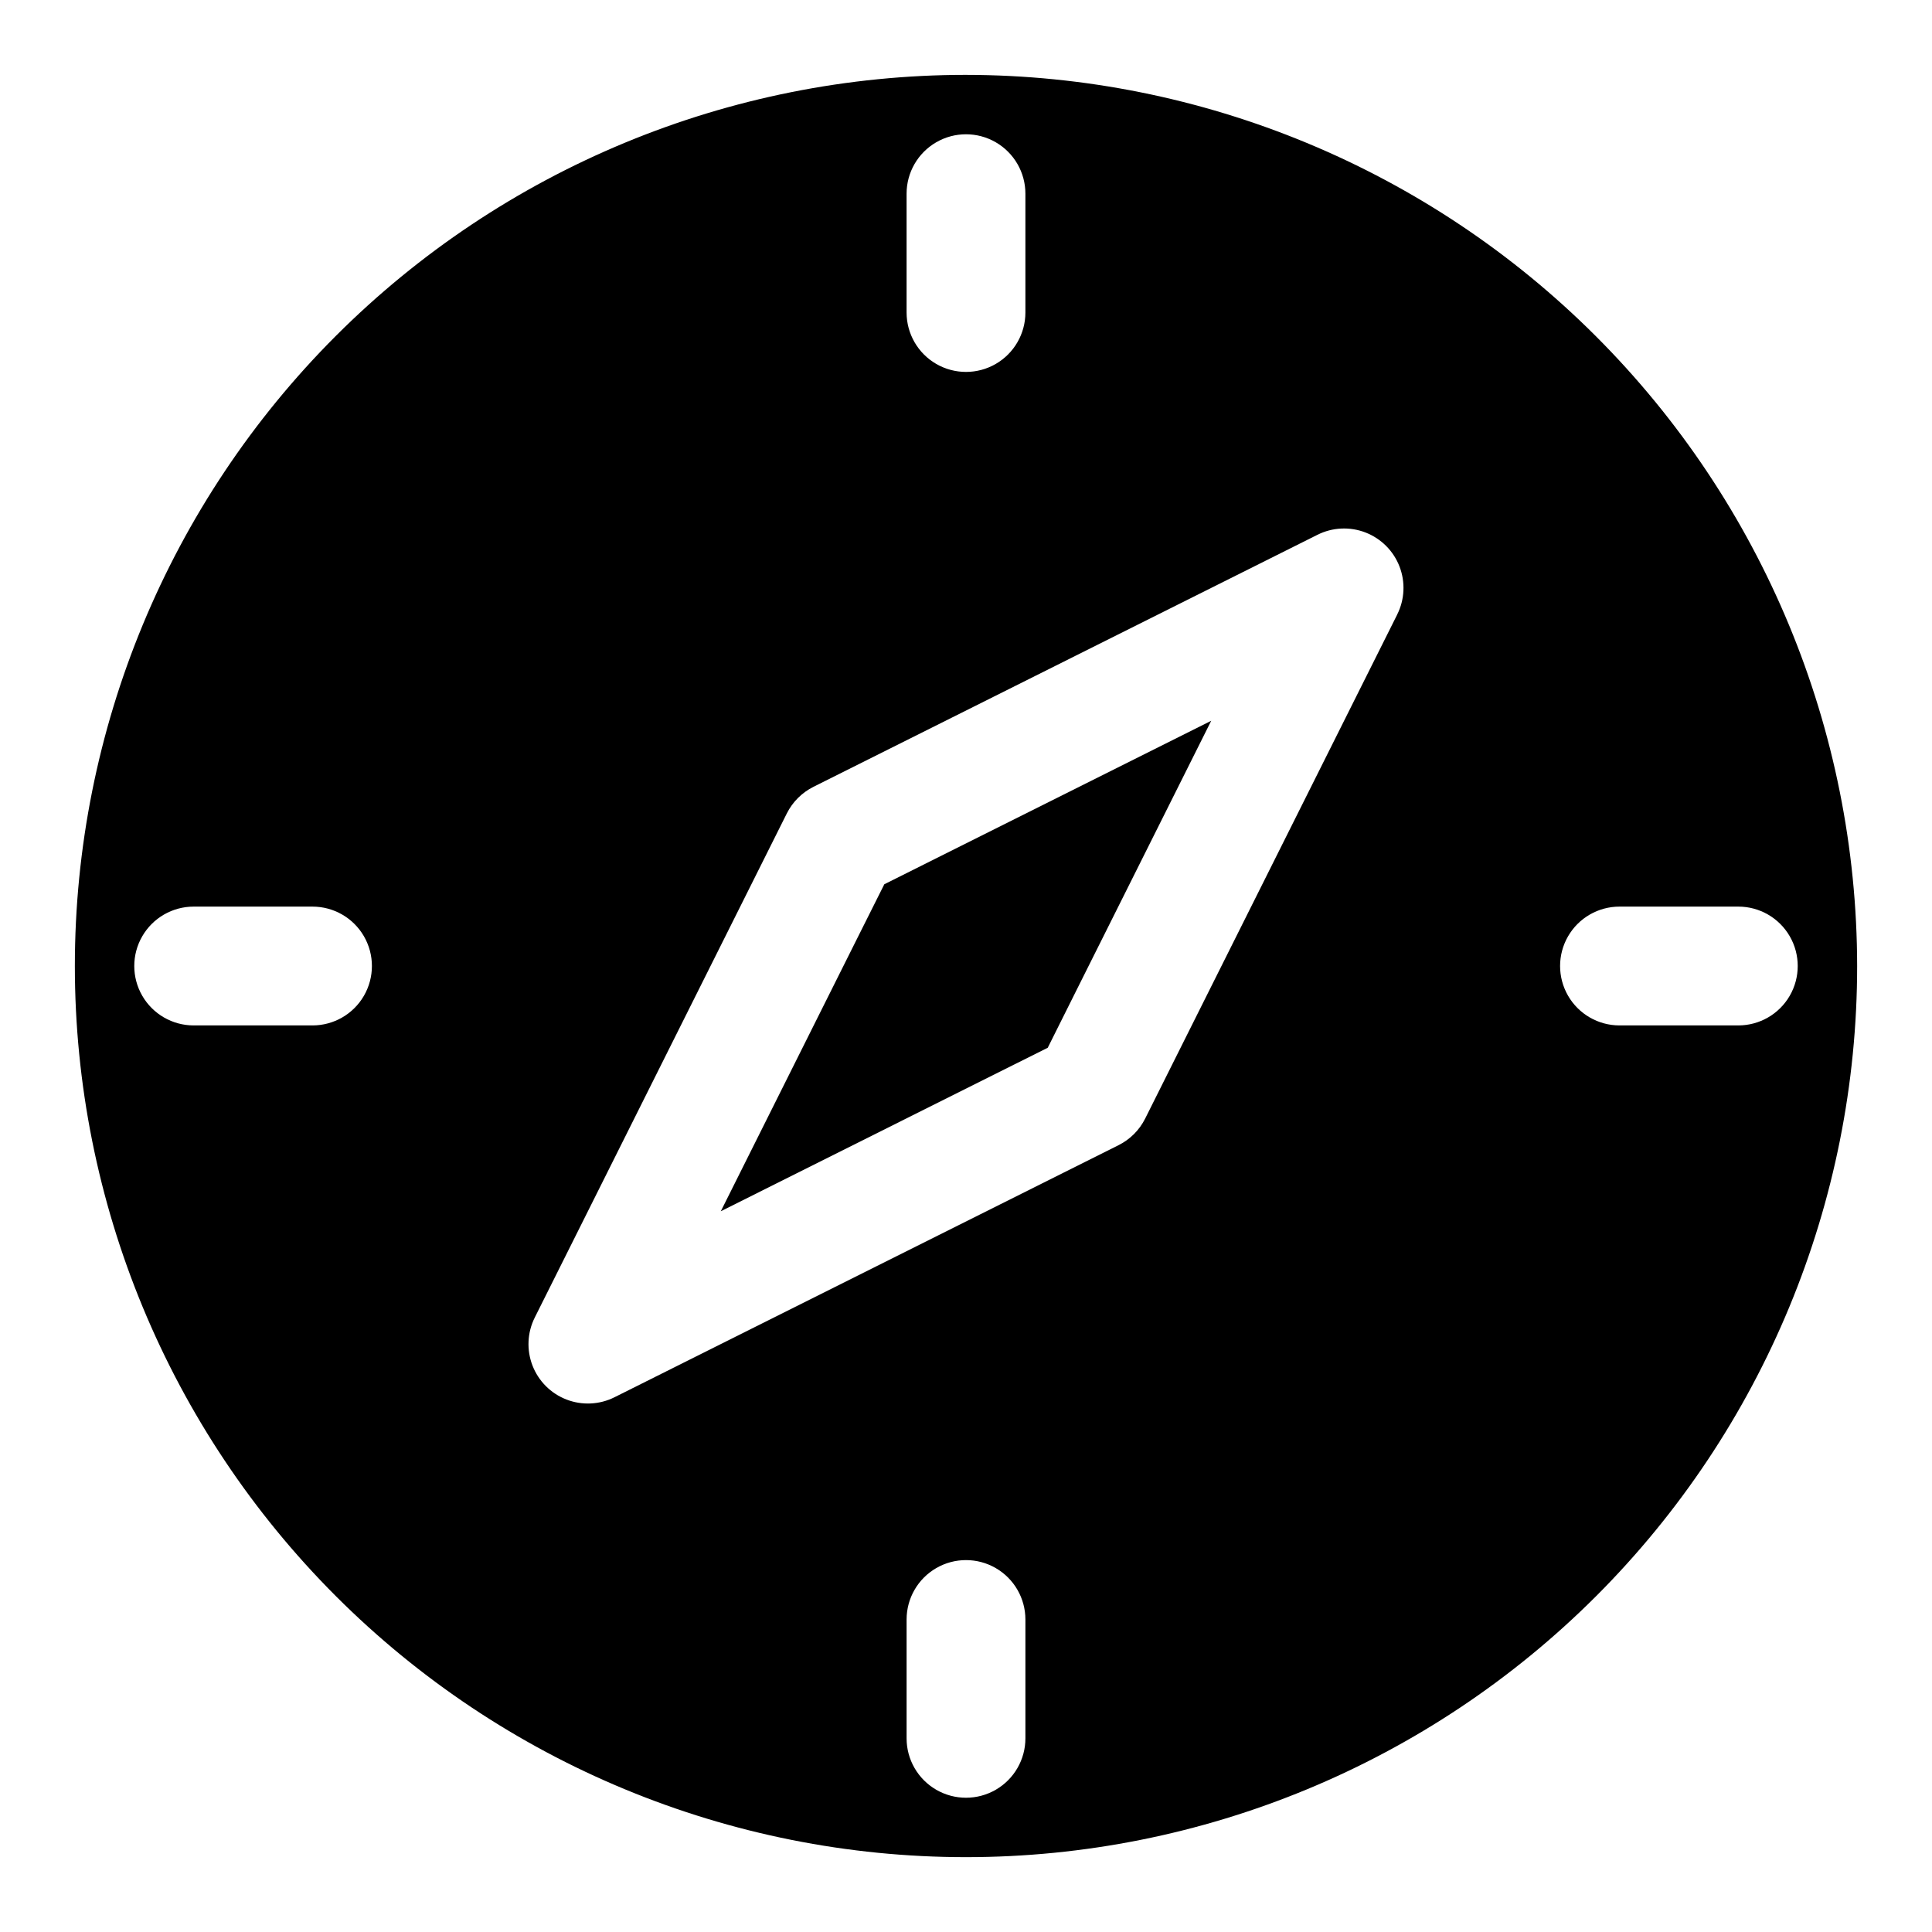
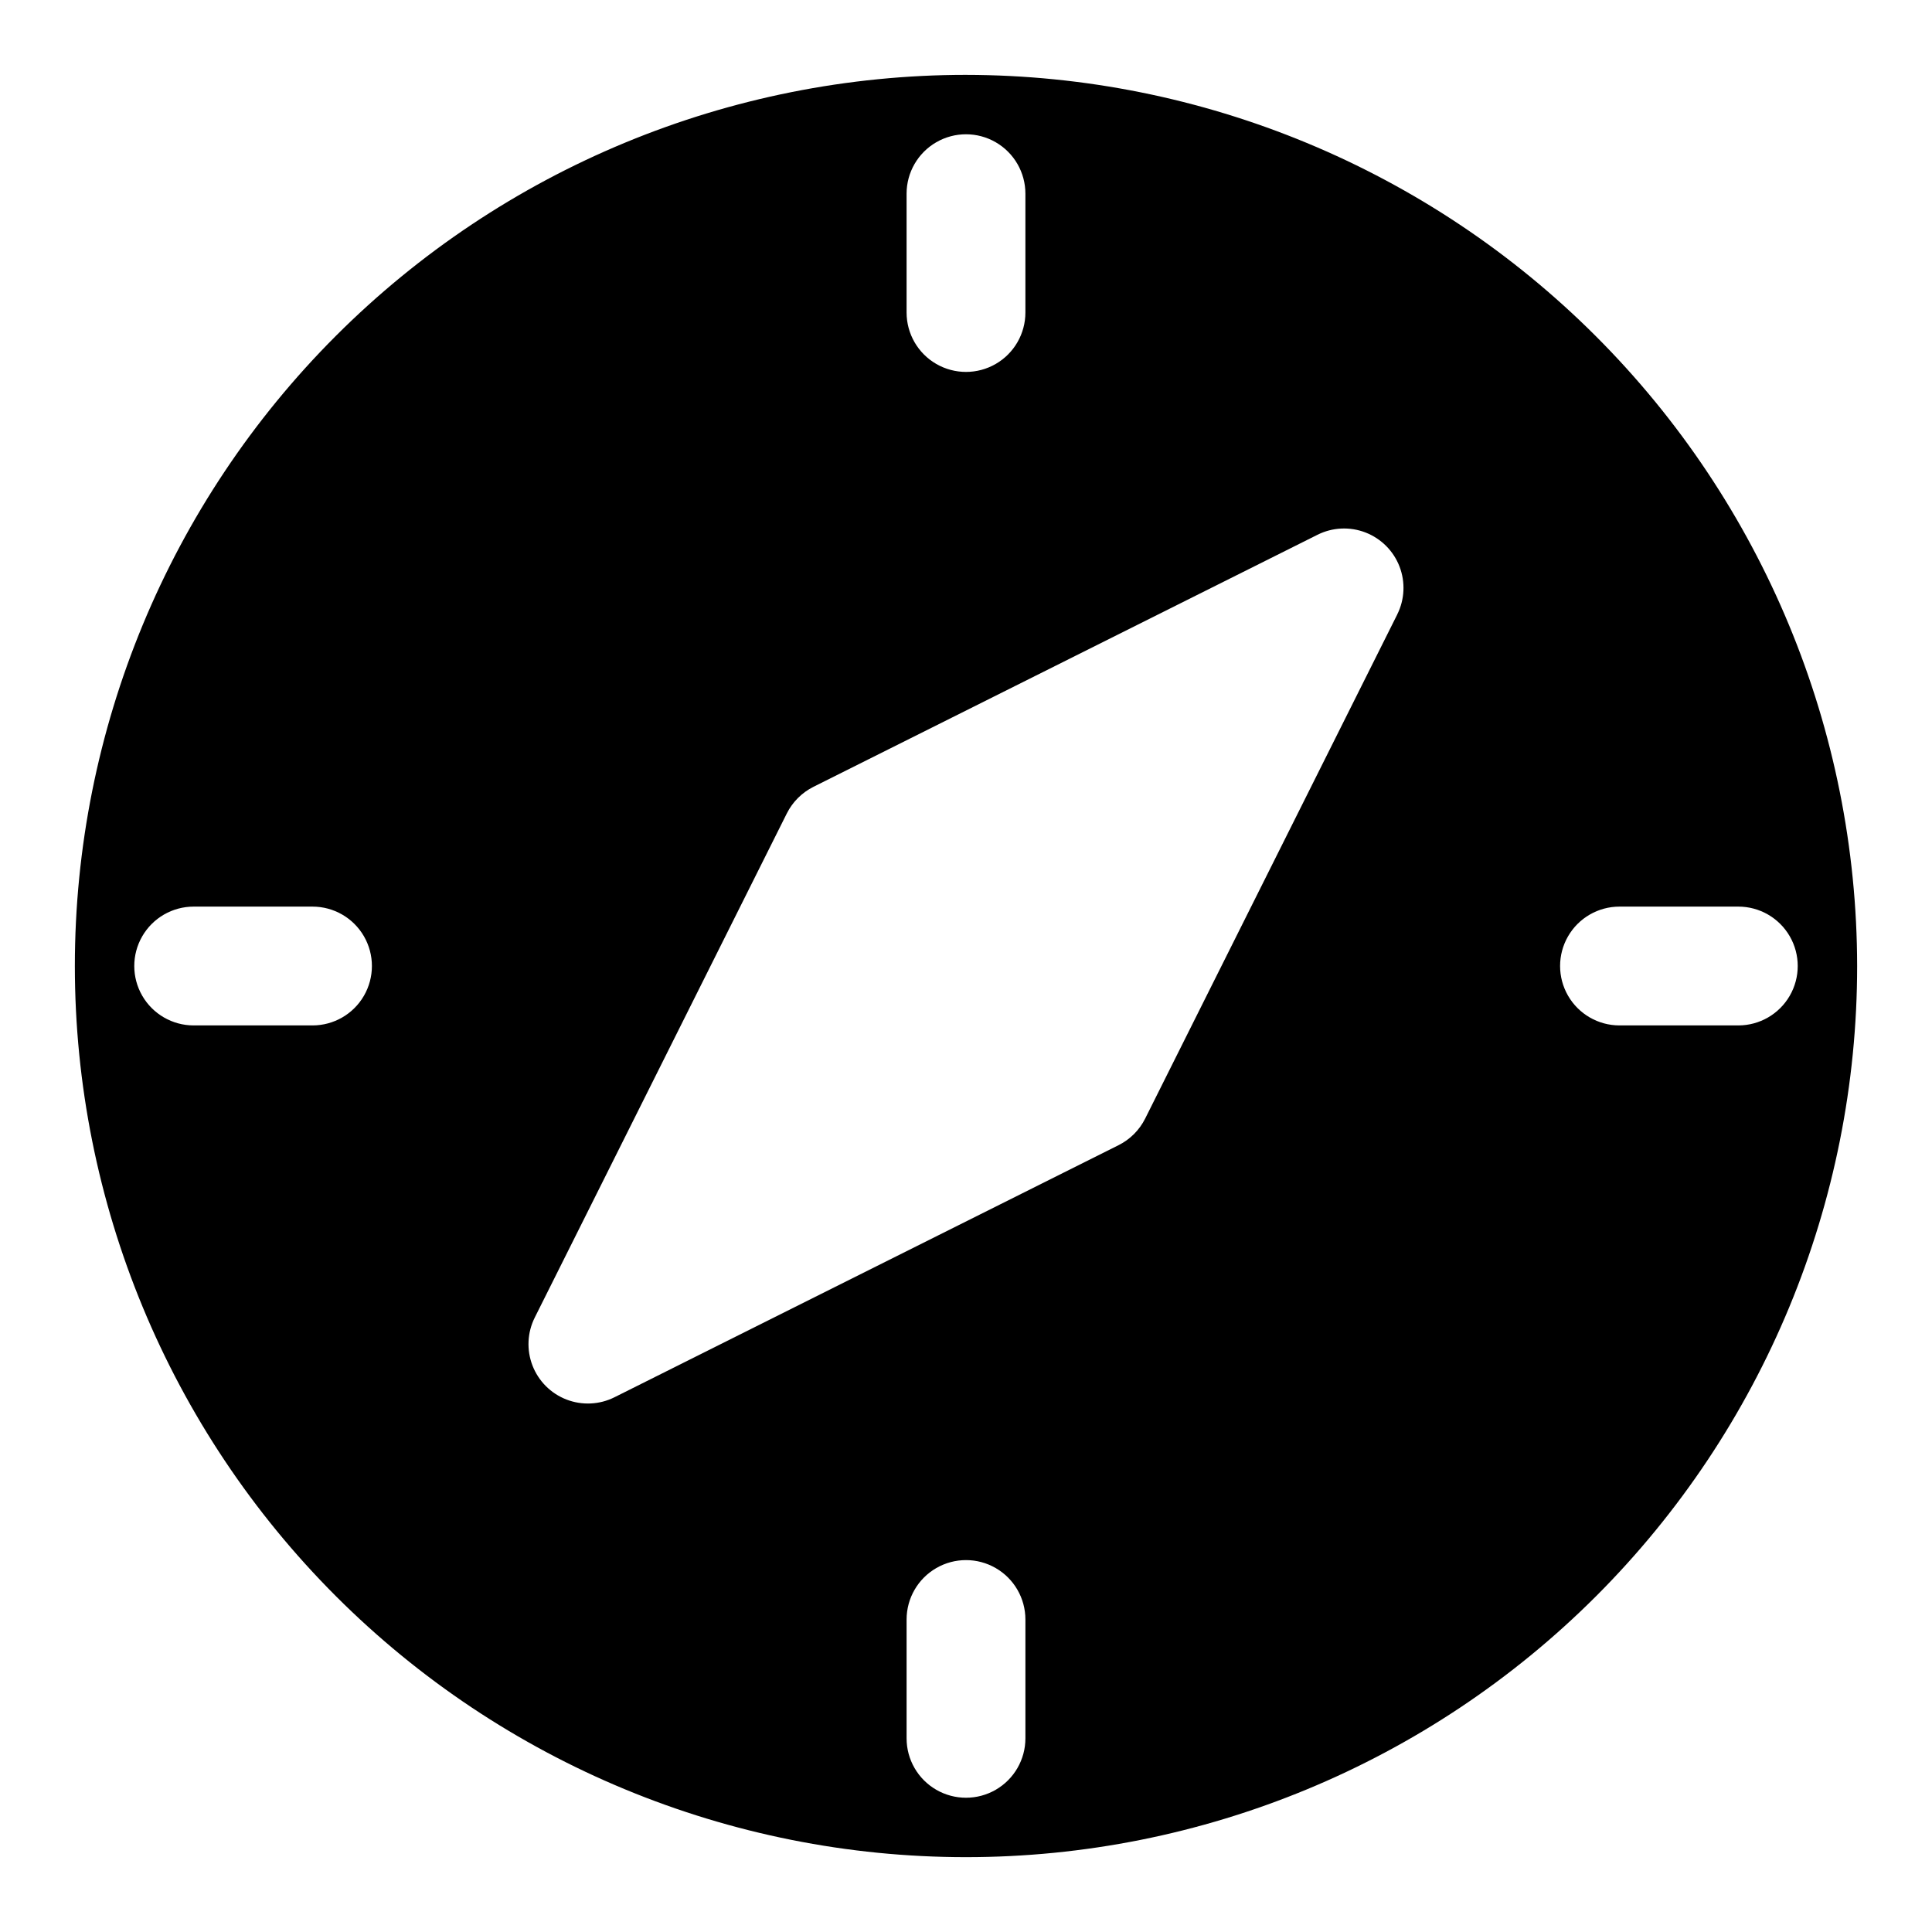
<svg xmlns="http://www.w3.org/2000/svg" fill="#000000" width="800px" height="800px" version="1.1" viewBox="144 144 512 512">
  <g>
    <path d="m400 163.84c-62.637 0-122.7 24.883-166.99 69.172-44.289 44.289-69.172 104.36-69.172 166.99 0 62.633 24.883 122.7 69.172 166.99 44.289 44.289 104.36 69.172 166.99 69.172 62.633 0 122.7-24.883 166.99-69.172 44.289-44.289 69.172-104.36 69.172-166.99-0.07-62.613-24.973-122.64-69.246-166.91-44.273-44.273-104.3-69.18-166.91-69.25zm-15.746 31.488c0-5.625 3-10.82 7.871-13.633s10.875-2.812 15.746 0 7.871 8.008 7.871 13.633v31.488c0 5.625-3 10.824-7.871 13.637s-10.875 2.812-15.746 0-7.871-8.012-7.871-13.637zm-157.44 220.42h-31.488c-5.625 0-10.82-3-13.633-7.871s-2.812-10.875 0-15.746 8.008-7.871 13.633-7.871h31.488c5.625 0 10.824 3 13.637 7.871s2.812 10.875 0 15.746-8.012 7.871-13.637 7.871zm188.93 188.93c0 5.625-3 10.82-7.871 13.633s-10.875 2.812-15.746 0-7.871-8.008-7.871-13.633v-31.488c0-5.625 3-10.824 7.871-13.637s10.875-2.812 15.746 0 7.871 8.012 7.871 13.637zm98.539-297.83-66.805 133.59c-1.523 3.047-3.996 5.519-7.043 7.043l-133.59 66.805c-3.965 1.984-8.586 2.203-12.723 0.605-4.137-1.598-7.406-4.871-9.008-9.008-1.598-4.137-1.379-8.758 0.605-12.723l66.797-133.59c1.527-3.047 3.996-5.516 7.043-7.043l133.59-66.805c3.965-1.984 8.586-2.203 12.723-0.605 4.137 1.602 7.41 4.871 9.008 9.008 1.598 4.137 1.379 8.758-0.605 12.723zm90.391 108.9h-31.488c-5.625 0-10.824-3-13.637-7.871s-2.812-10.875 0-15.746 8.012-7.871 13.637-7.871h31.488c5.625 0 10.82 3 13.633 7.871s2.812 10.875 0 15.746-8.008 7.871-13.633 7.871z" />
-     <path d="m378.35 378.34-7.434 14.844-35.895 71.809 71.793-35.91 14.848-7.414 7.414-14.848 35.91-71.809-71.809 35.91z" />
  </g>
</svg>